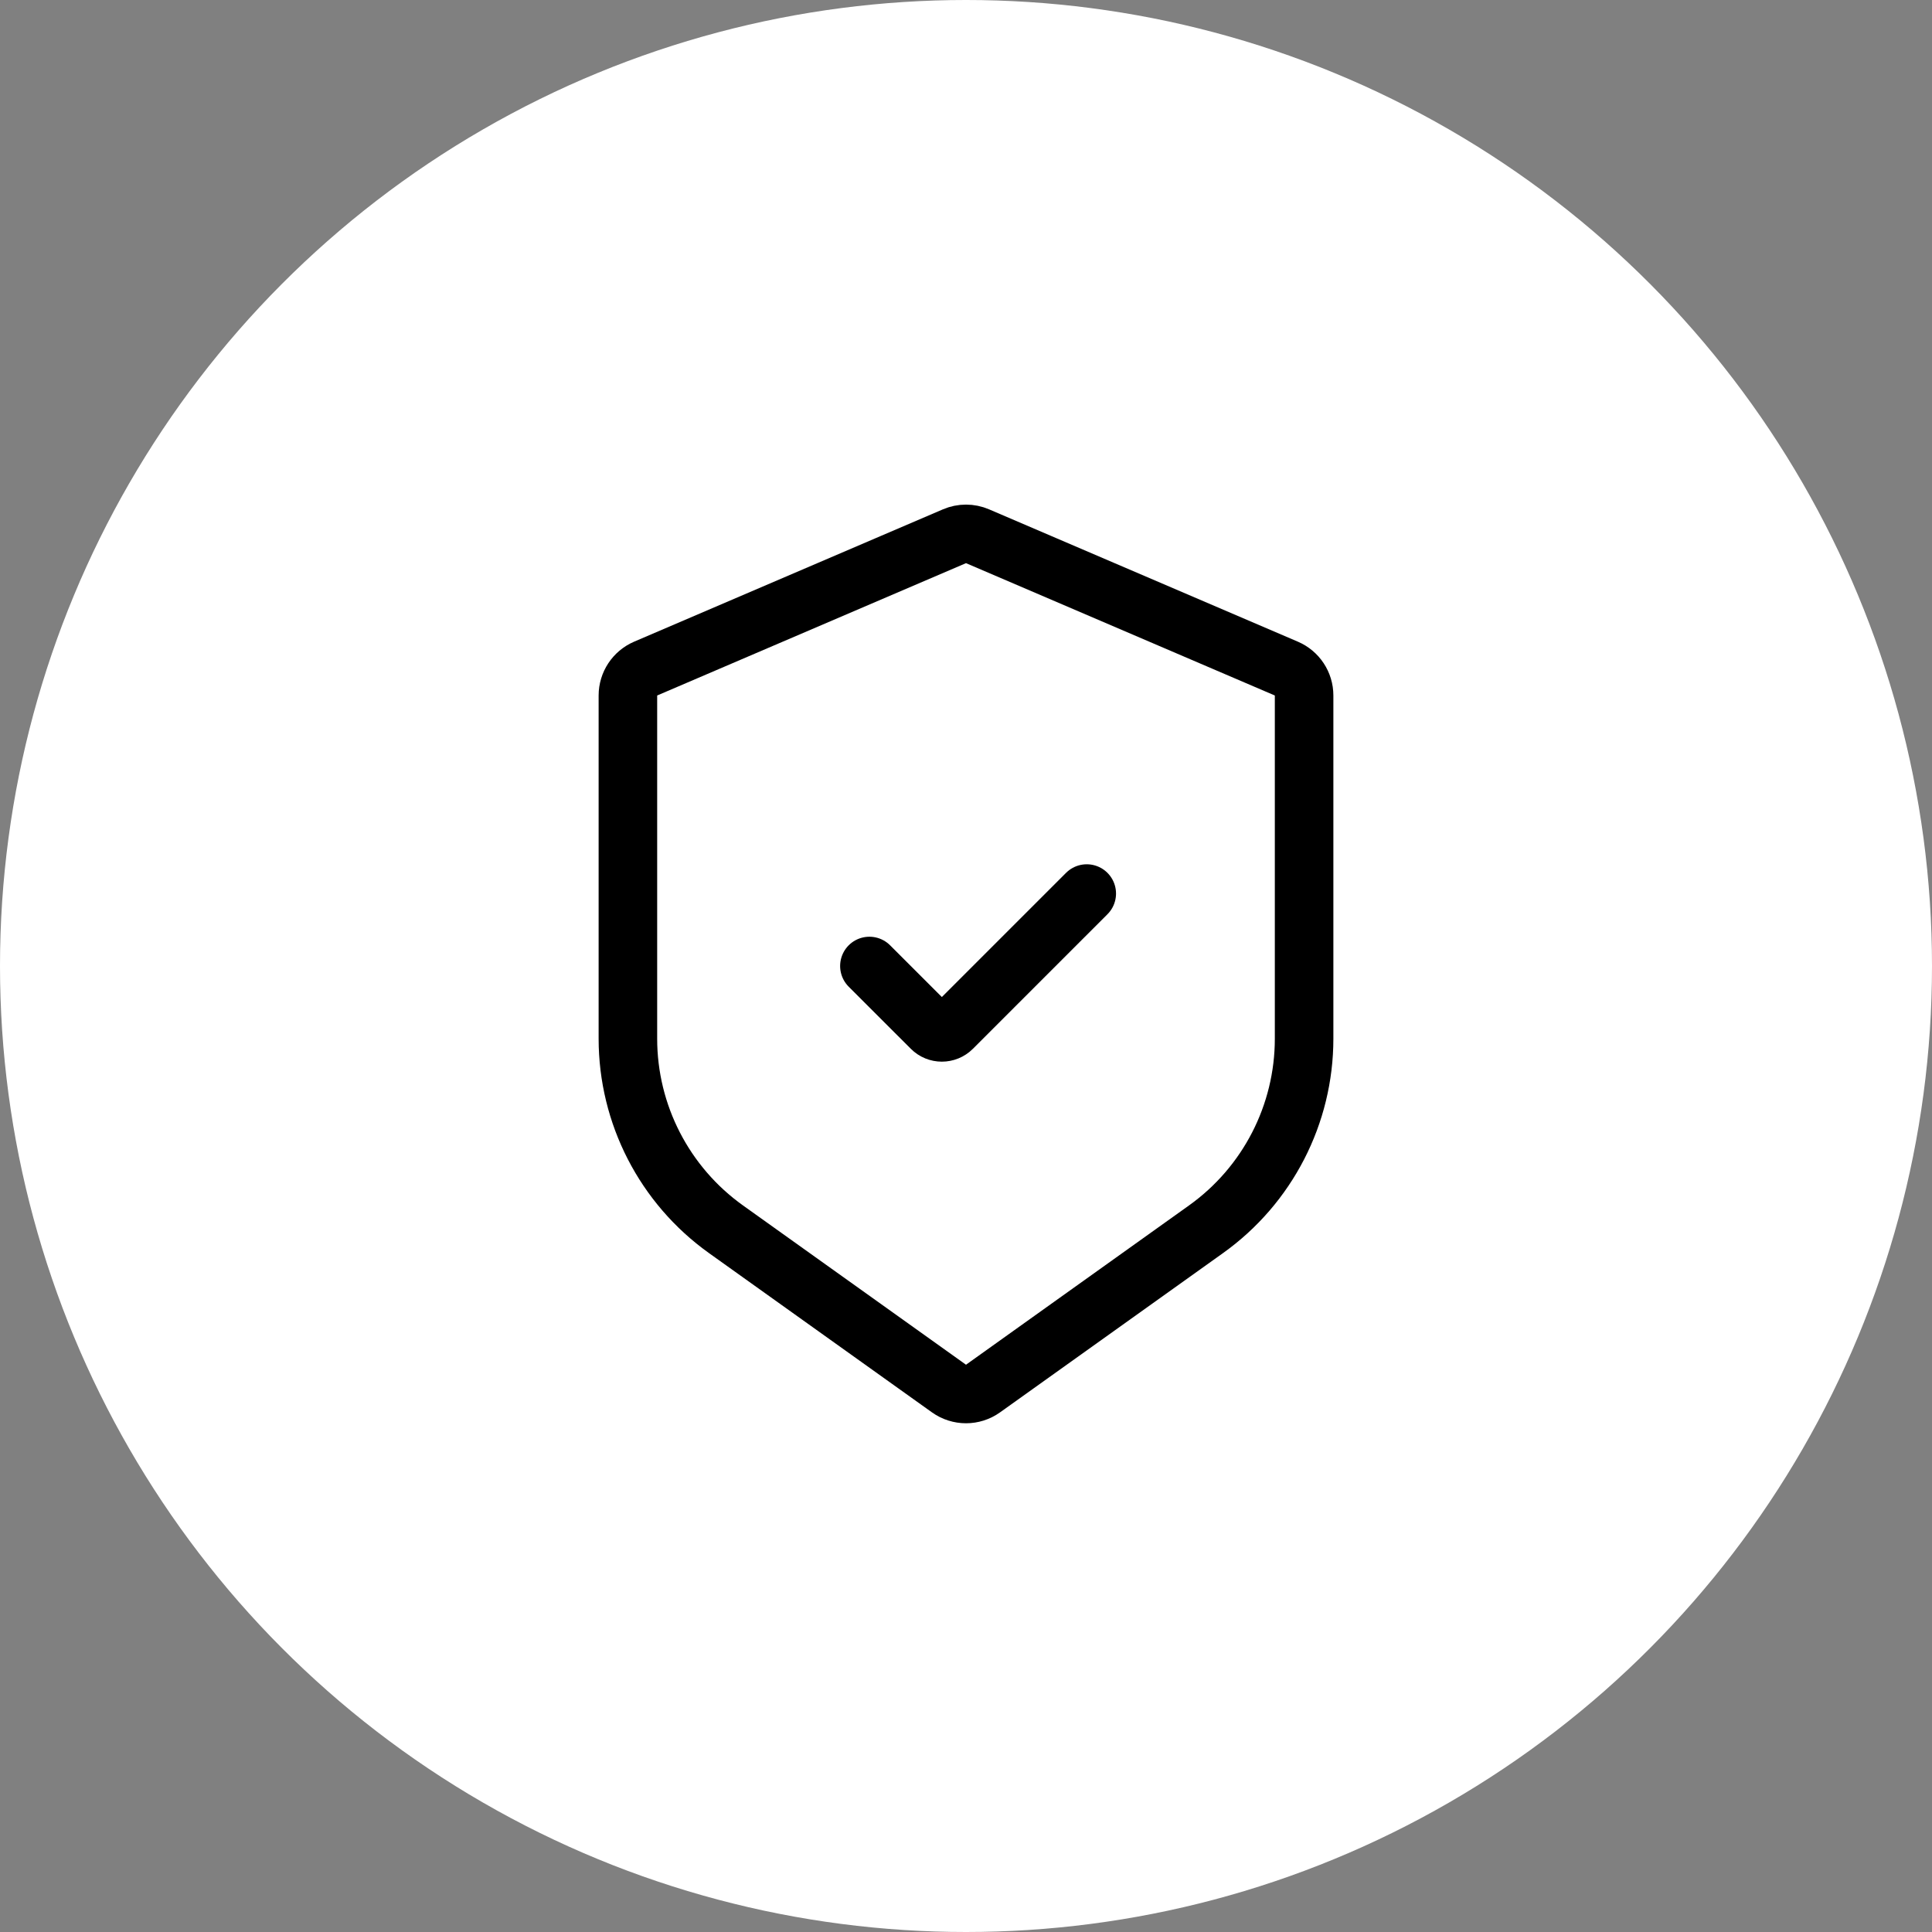
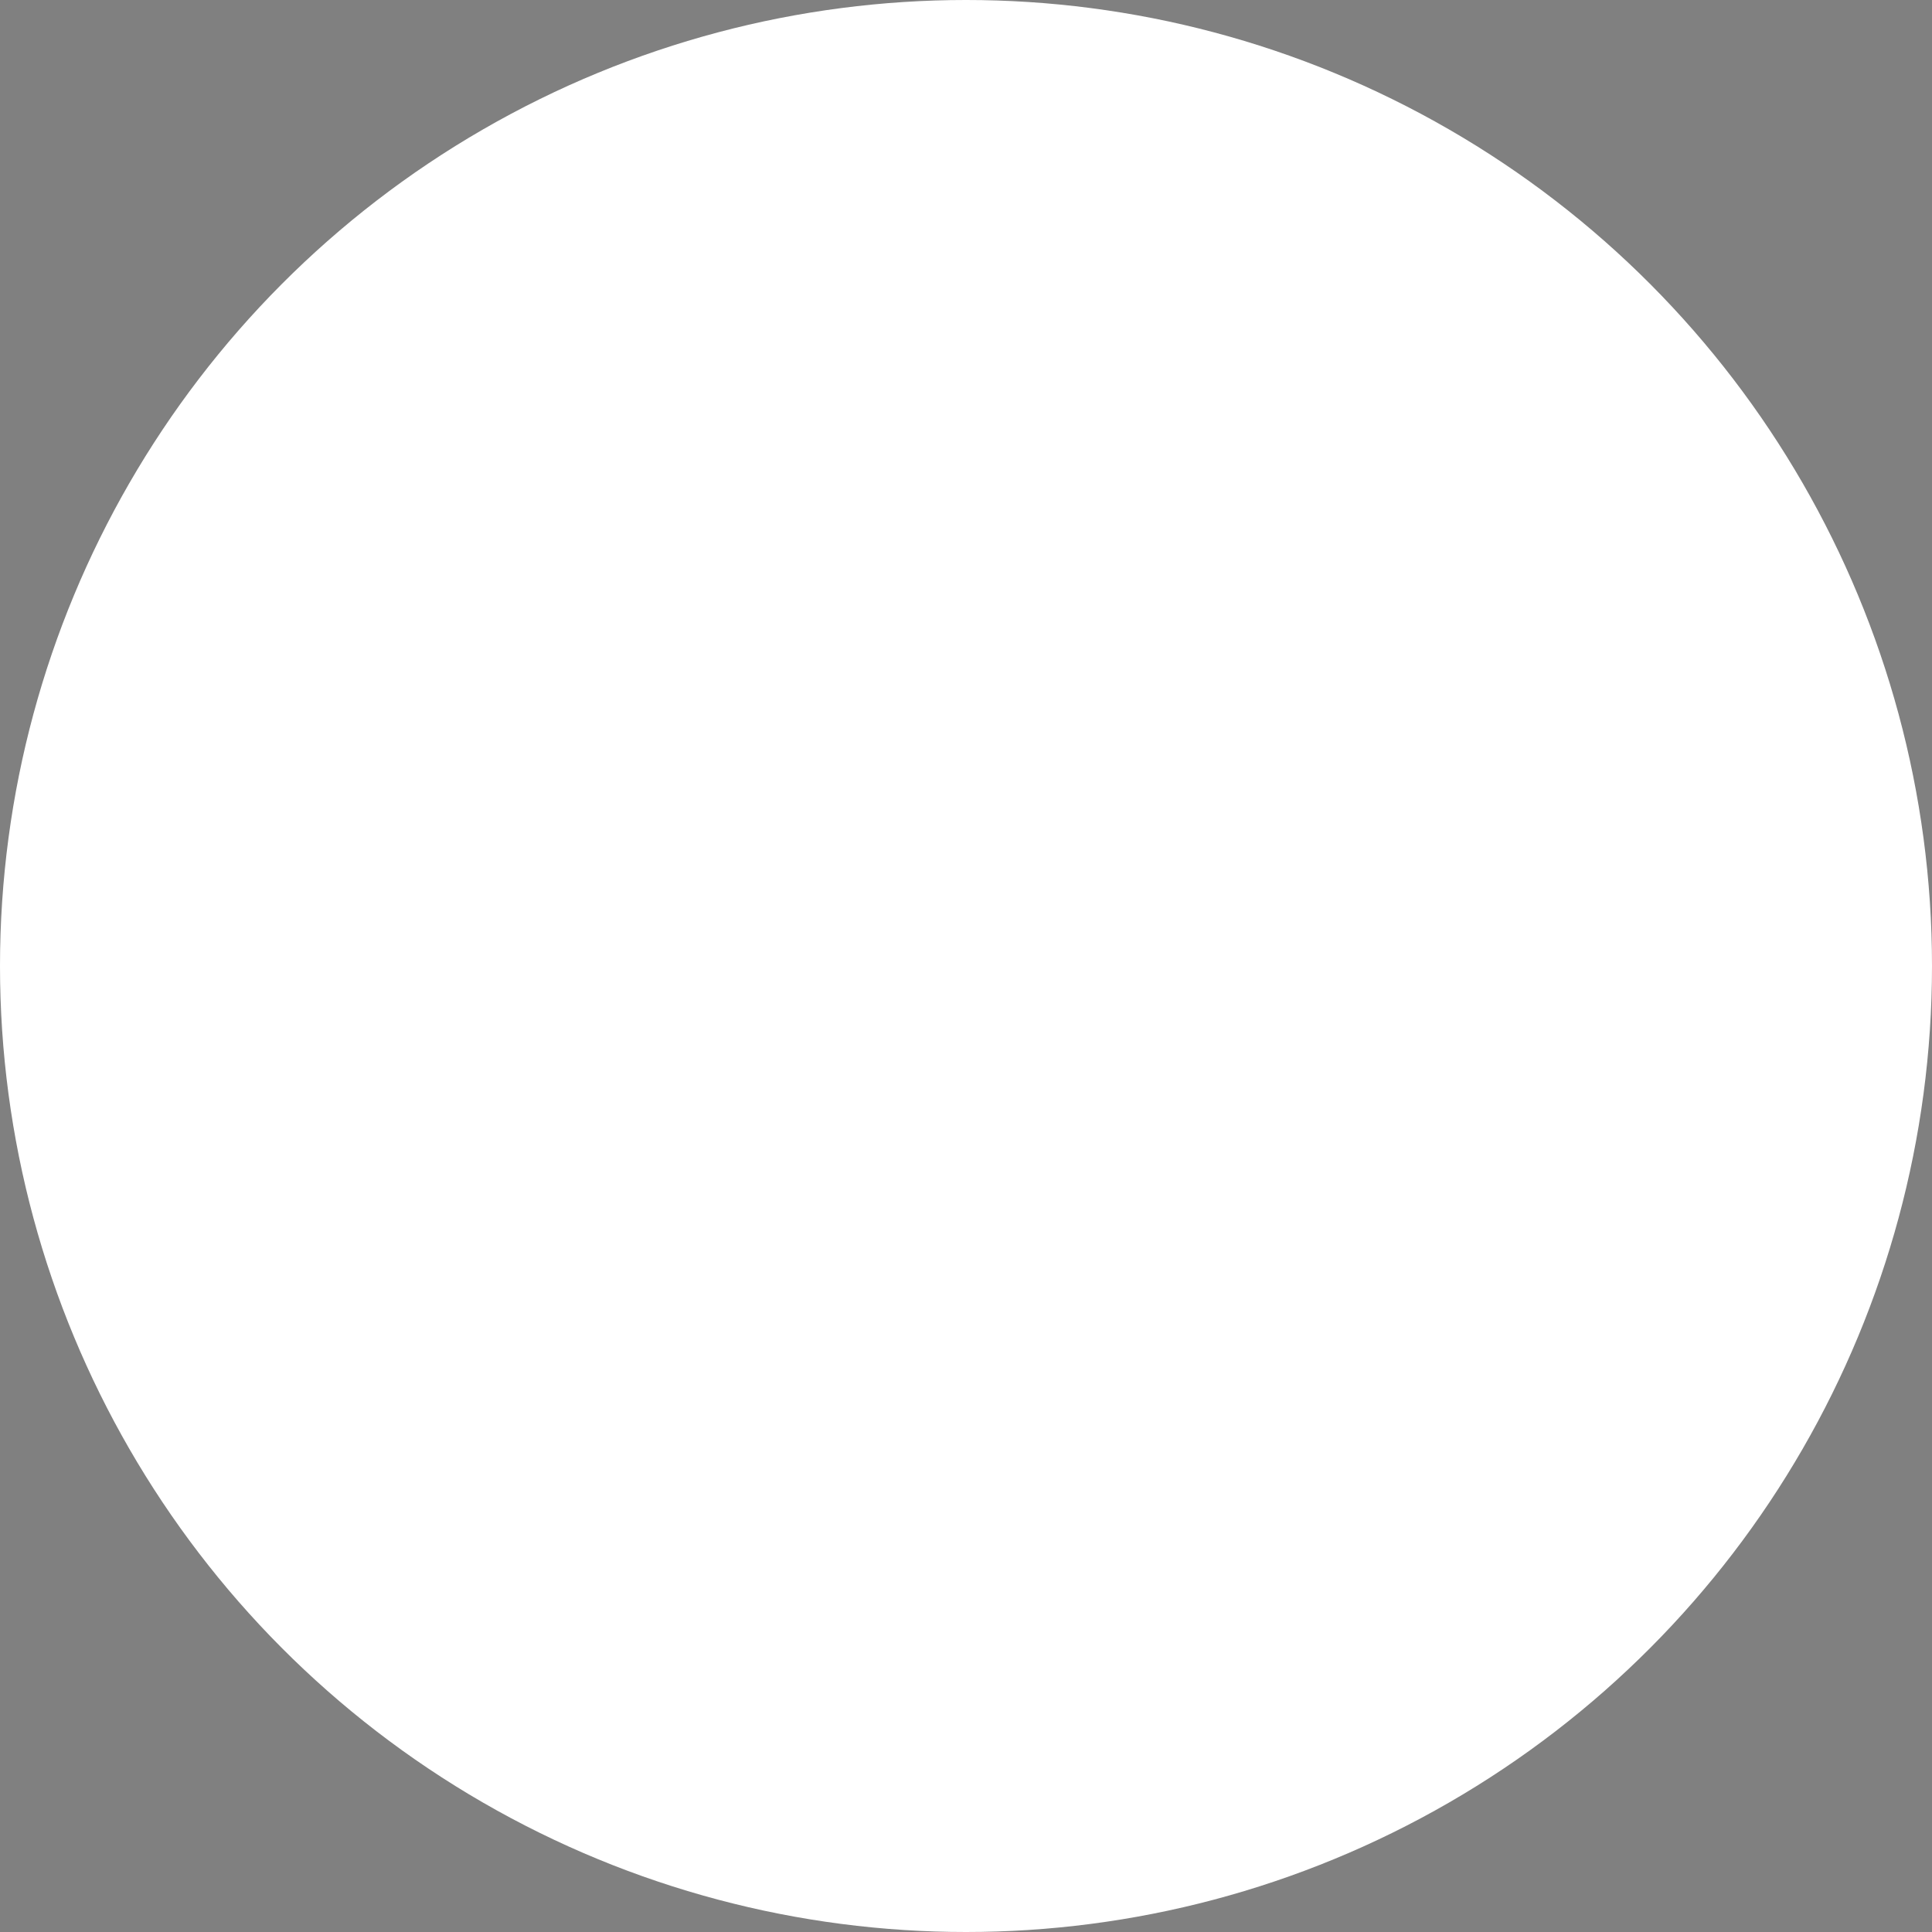
<svg xmlns="http://www.w3.org/2000/svg" width="66" height="66" viewBox="0 0 66 66" fill="none">
  <rect x="0" y="0" width="66" height="66" fill="#808080" stroke="none" />
  <circle cx="33" cy="33" r="33" fill="white" />
-   <path d="M21.45 23.759C21.45 23.359 21.689 22.998 22.056 22.84L32.606 18.319C32.858 18.211 33.143 18.211 33.394 18.319L43.944 22.84C44.312 22.998 44.55 23.359 44.55 23.759V35.483C44.55 38.067 43.303 40.491 41.2 41.993L33.581 47.435C33.234 47.683 32.767 47.683 32.419 47.435L24.8 41.993C22.698 40.491 21.45 38.067 21.45 35.483V23.759Z" stroke="black" stroke-width="2" />
-   <path d="M29.7 33L31.822 35.121C32.017 35.317 32.334 35.317 32.529 35.121L37.125 30.525" stroke="black" stroke-width="2" stroke-linecap="round" />
</svg>